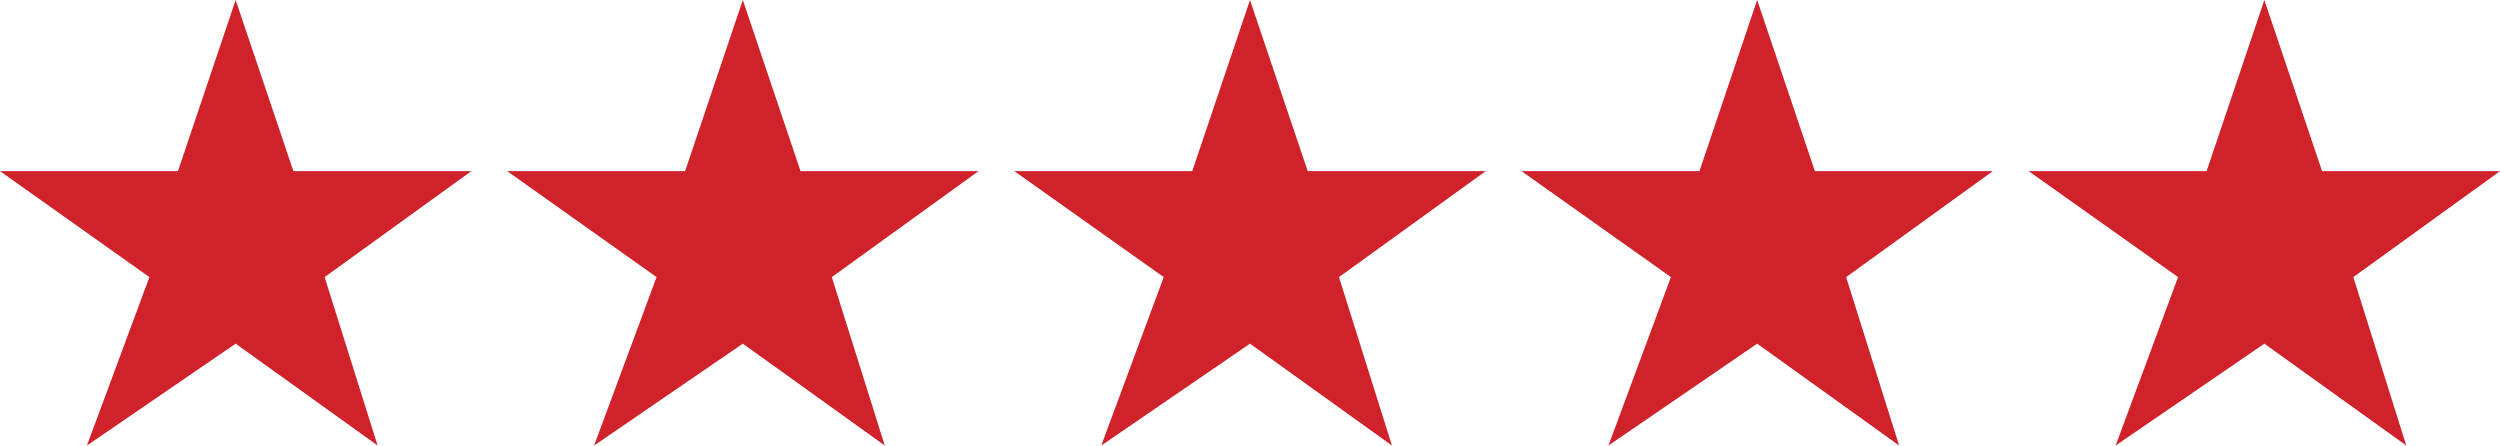
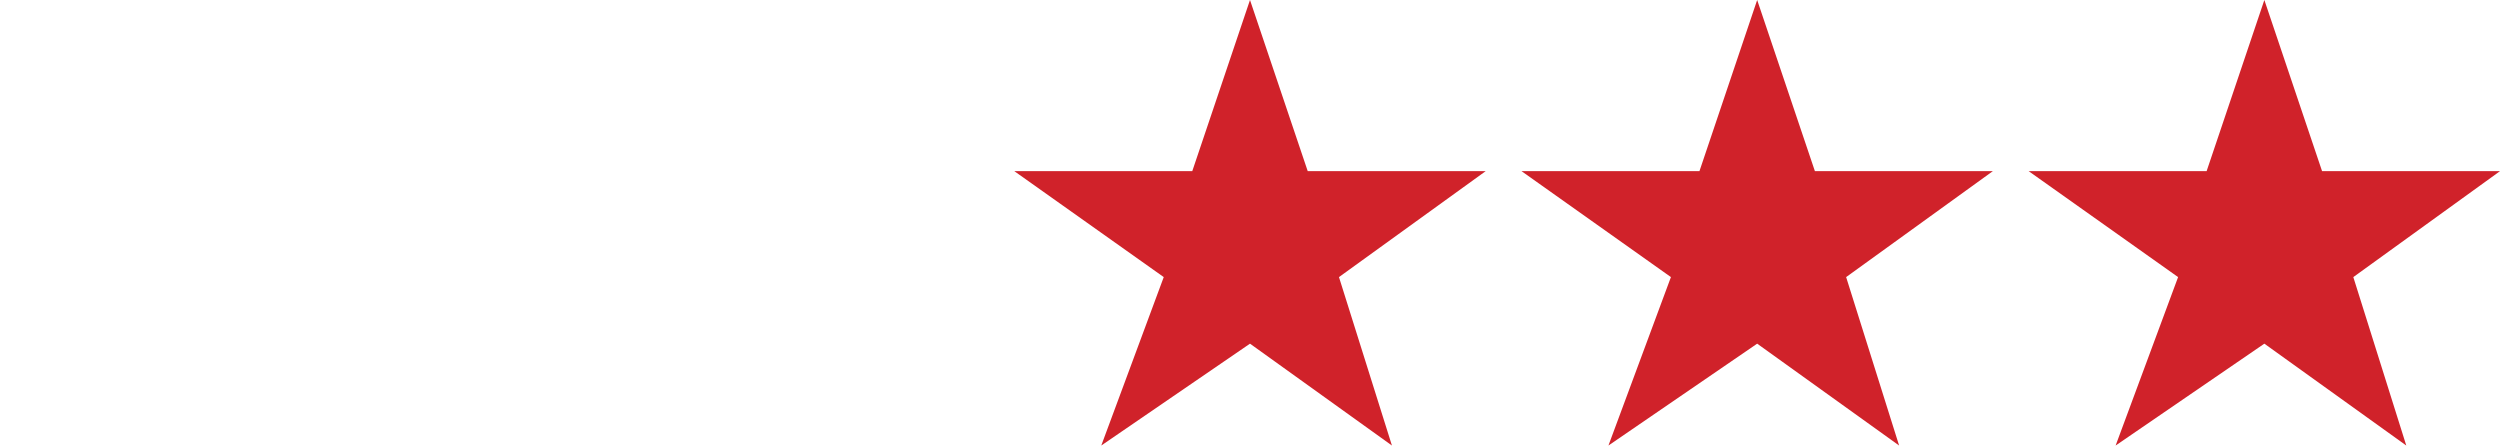
<svg xmlns="http://www.w3.org/2000/svg" version="1.1" id="Layer_1" x="0px" y="0px" width="860.038px" height="153.269px" viewBox="0 0 860.038 153.269" enable-background="new 0 0 860.038 153.269" xml:space="preserve">
-   <polyline fill="#D0222A" points="0,58.881 61.213,58.881 81.071,0 100.932,58.881 162.143,58.881 111.674,95.324 129.903,153.269   81.071,118.224 29.902,153.269 51.395,95.324 " />
-   <polyline fill="#D0222A" points="174.473,58.881 235.685,58.881 255.543,0 275.401,58.881 336.615,58.881 286.151,95.324   304.374,153.269 255.543,118.224 204.376,153.269 225.871,95.324 " />
  <polyline fill="#D0222A" points="348.943,58.881 410.158,58.881 430.016,0 449.877,58.881 511.093,58.881 460.627,95.324   478.848,153.269 430.016,118.224 378.853,153.269 400.345,95.324 " />
  <polyline fill="#D0222A" points="523.427,58.881 584.636,58.881 604.493,0 624.353,58.881 685.564,58.881 635.096,95.324   653.325,153.269 604.493,118.224 553.325,153.269 574.822,95.324 " />
  <polyline fill="#D0222A" points="697.894,58.881 759.108,58.881 778.971,0 798.828,58.881 860.038,58.881 809.577,95.324   827.797,153.269 778.971,118.224 727.807,153.269 749.297,95.324 " />
</svg>